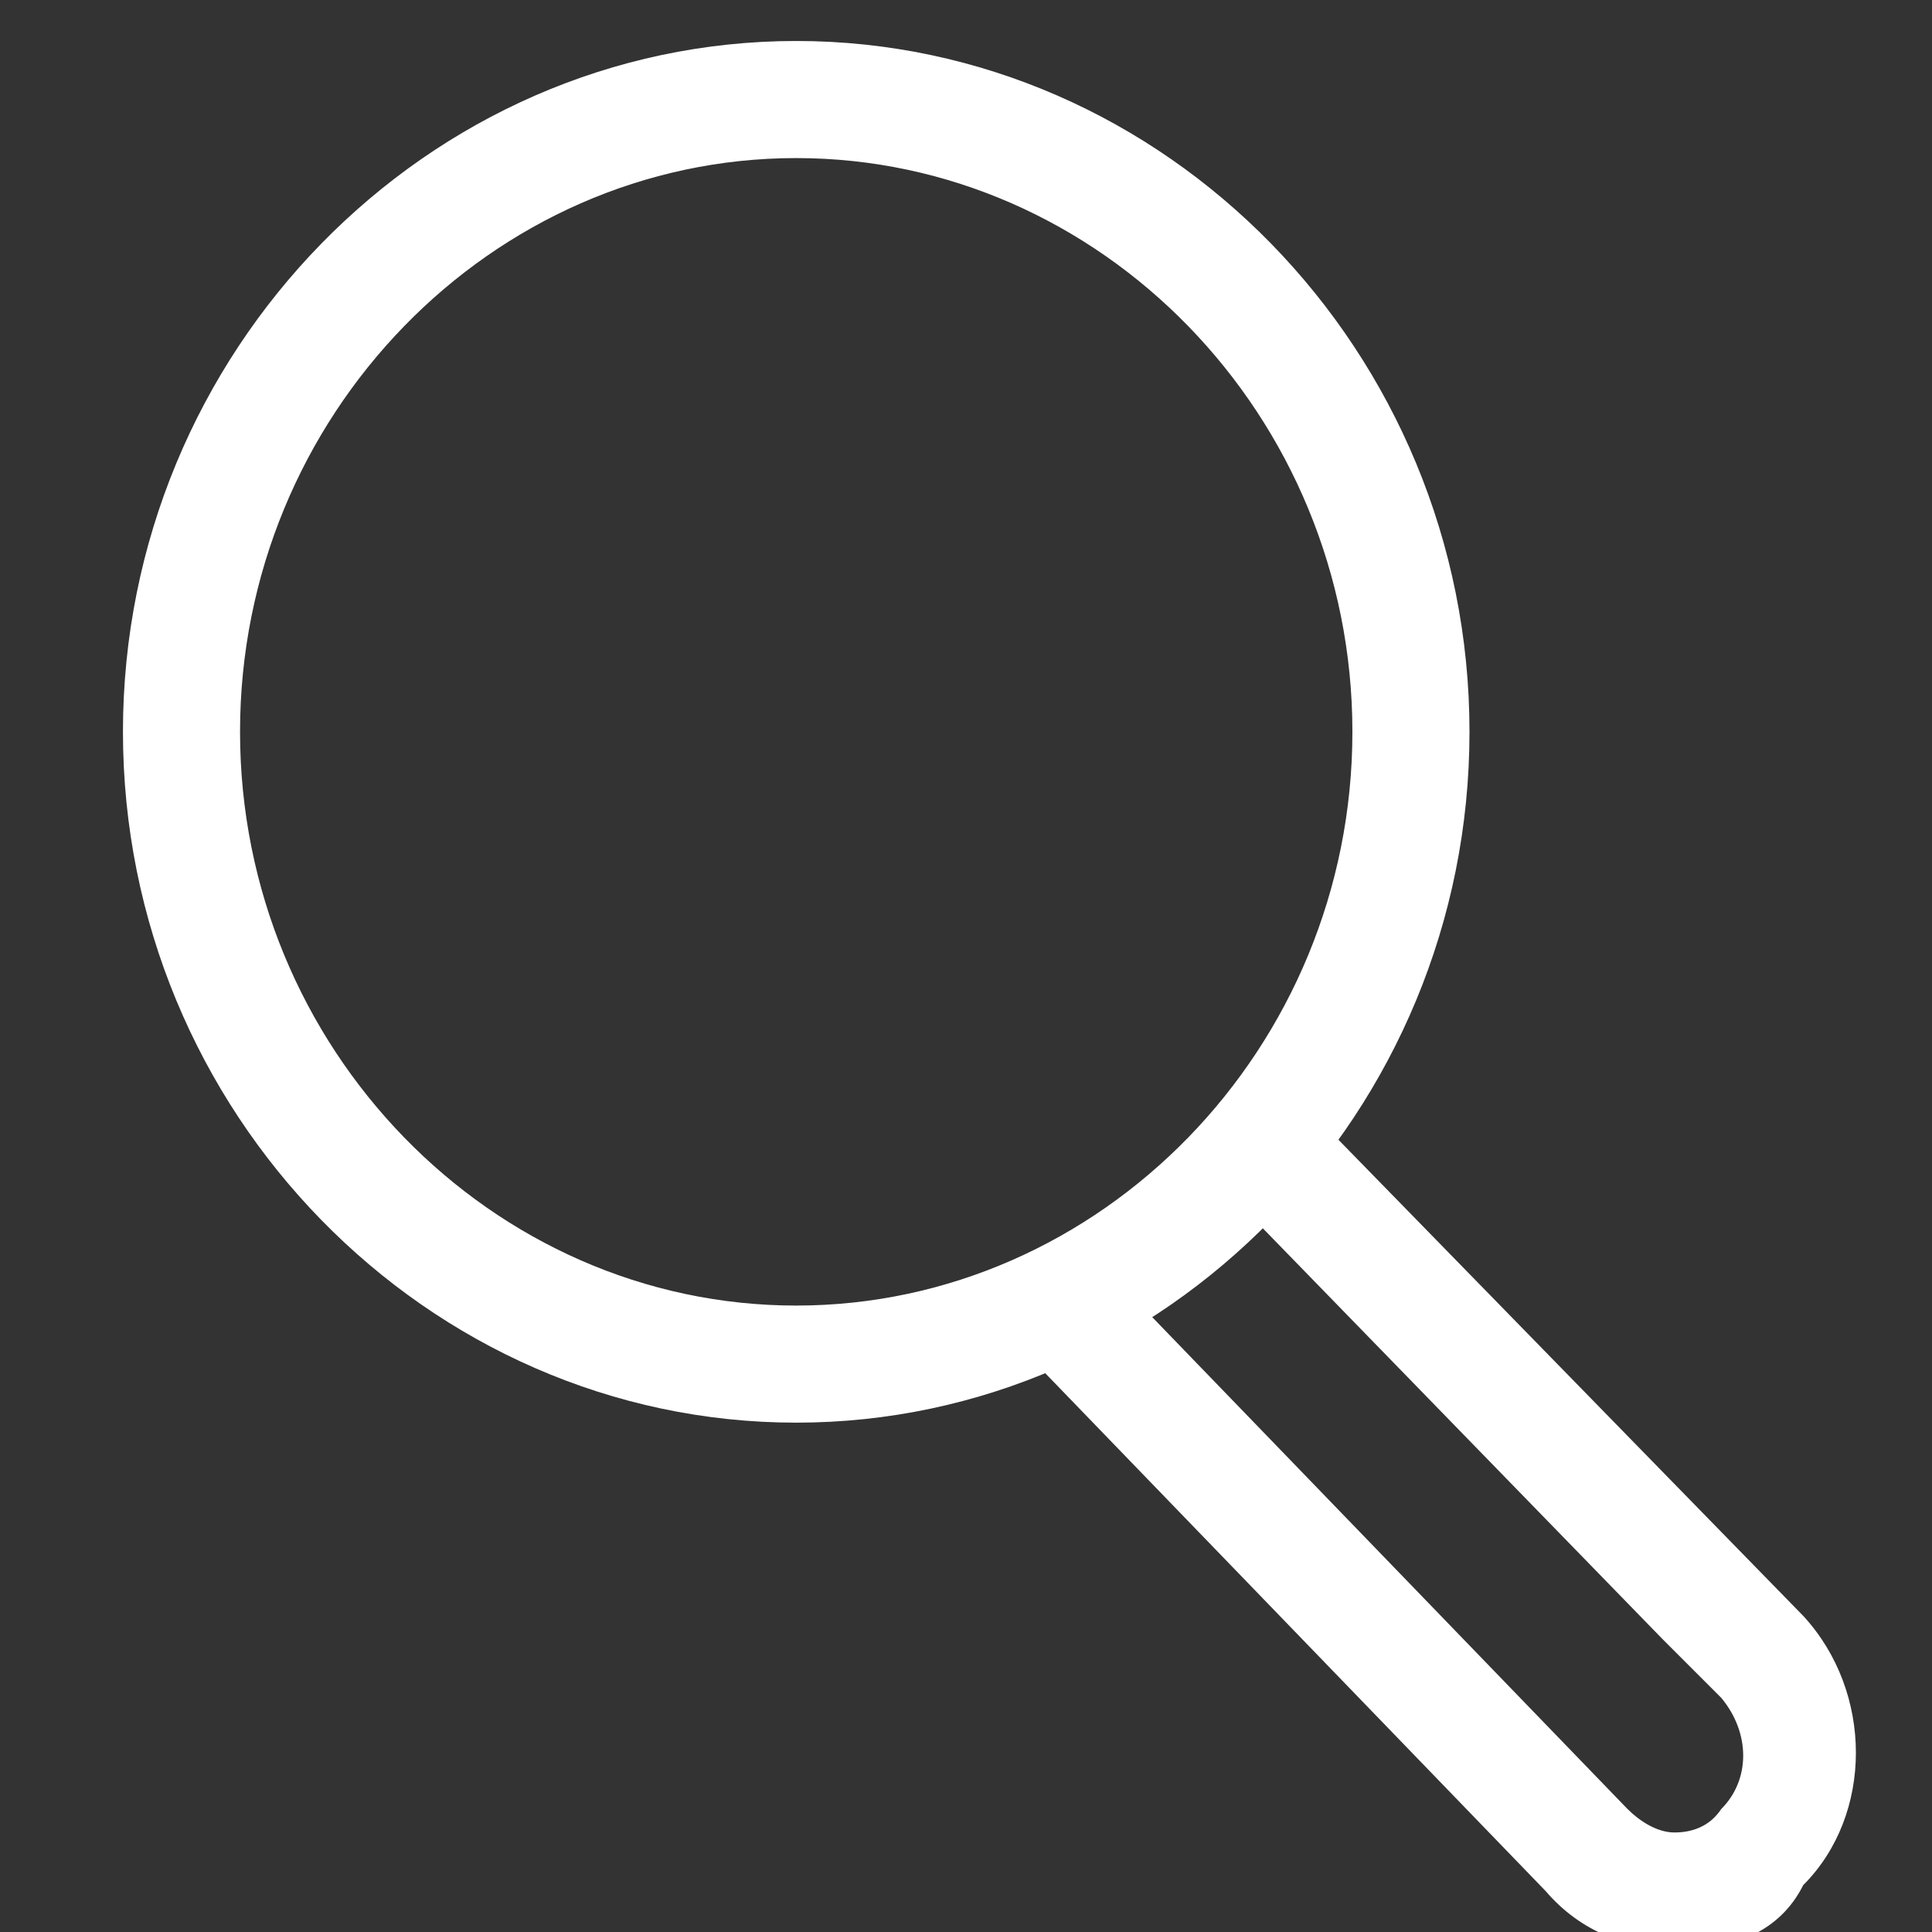
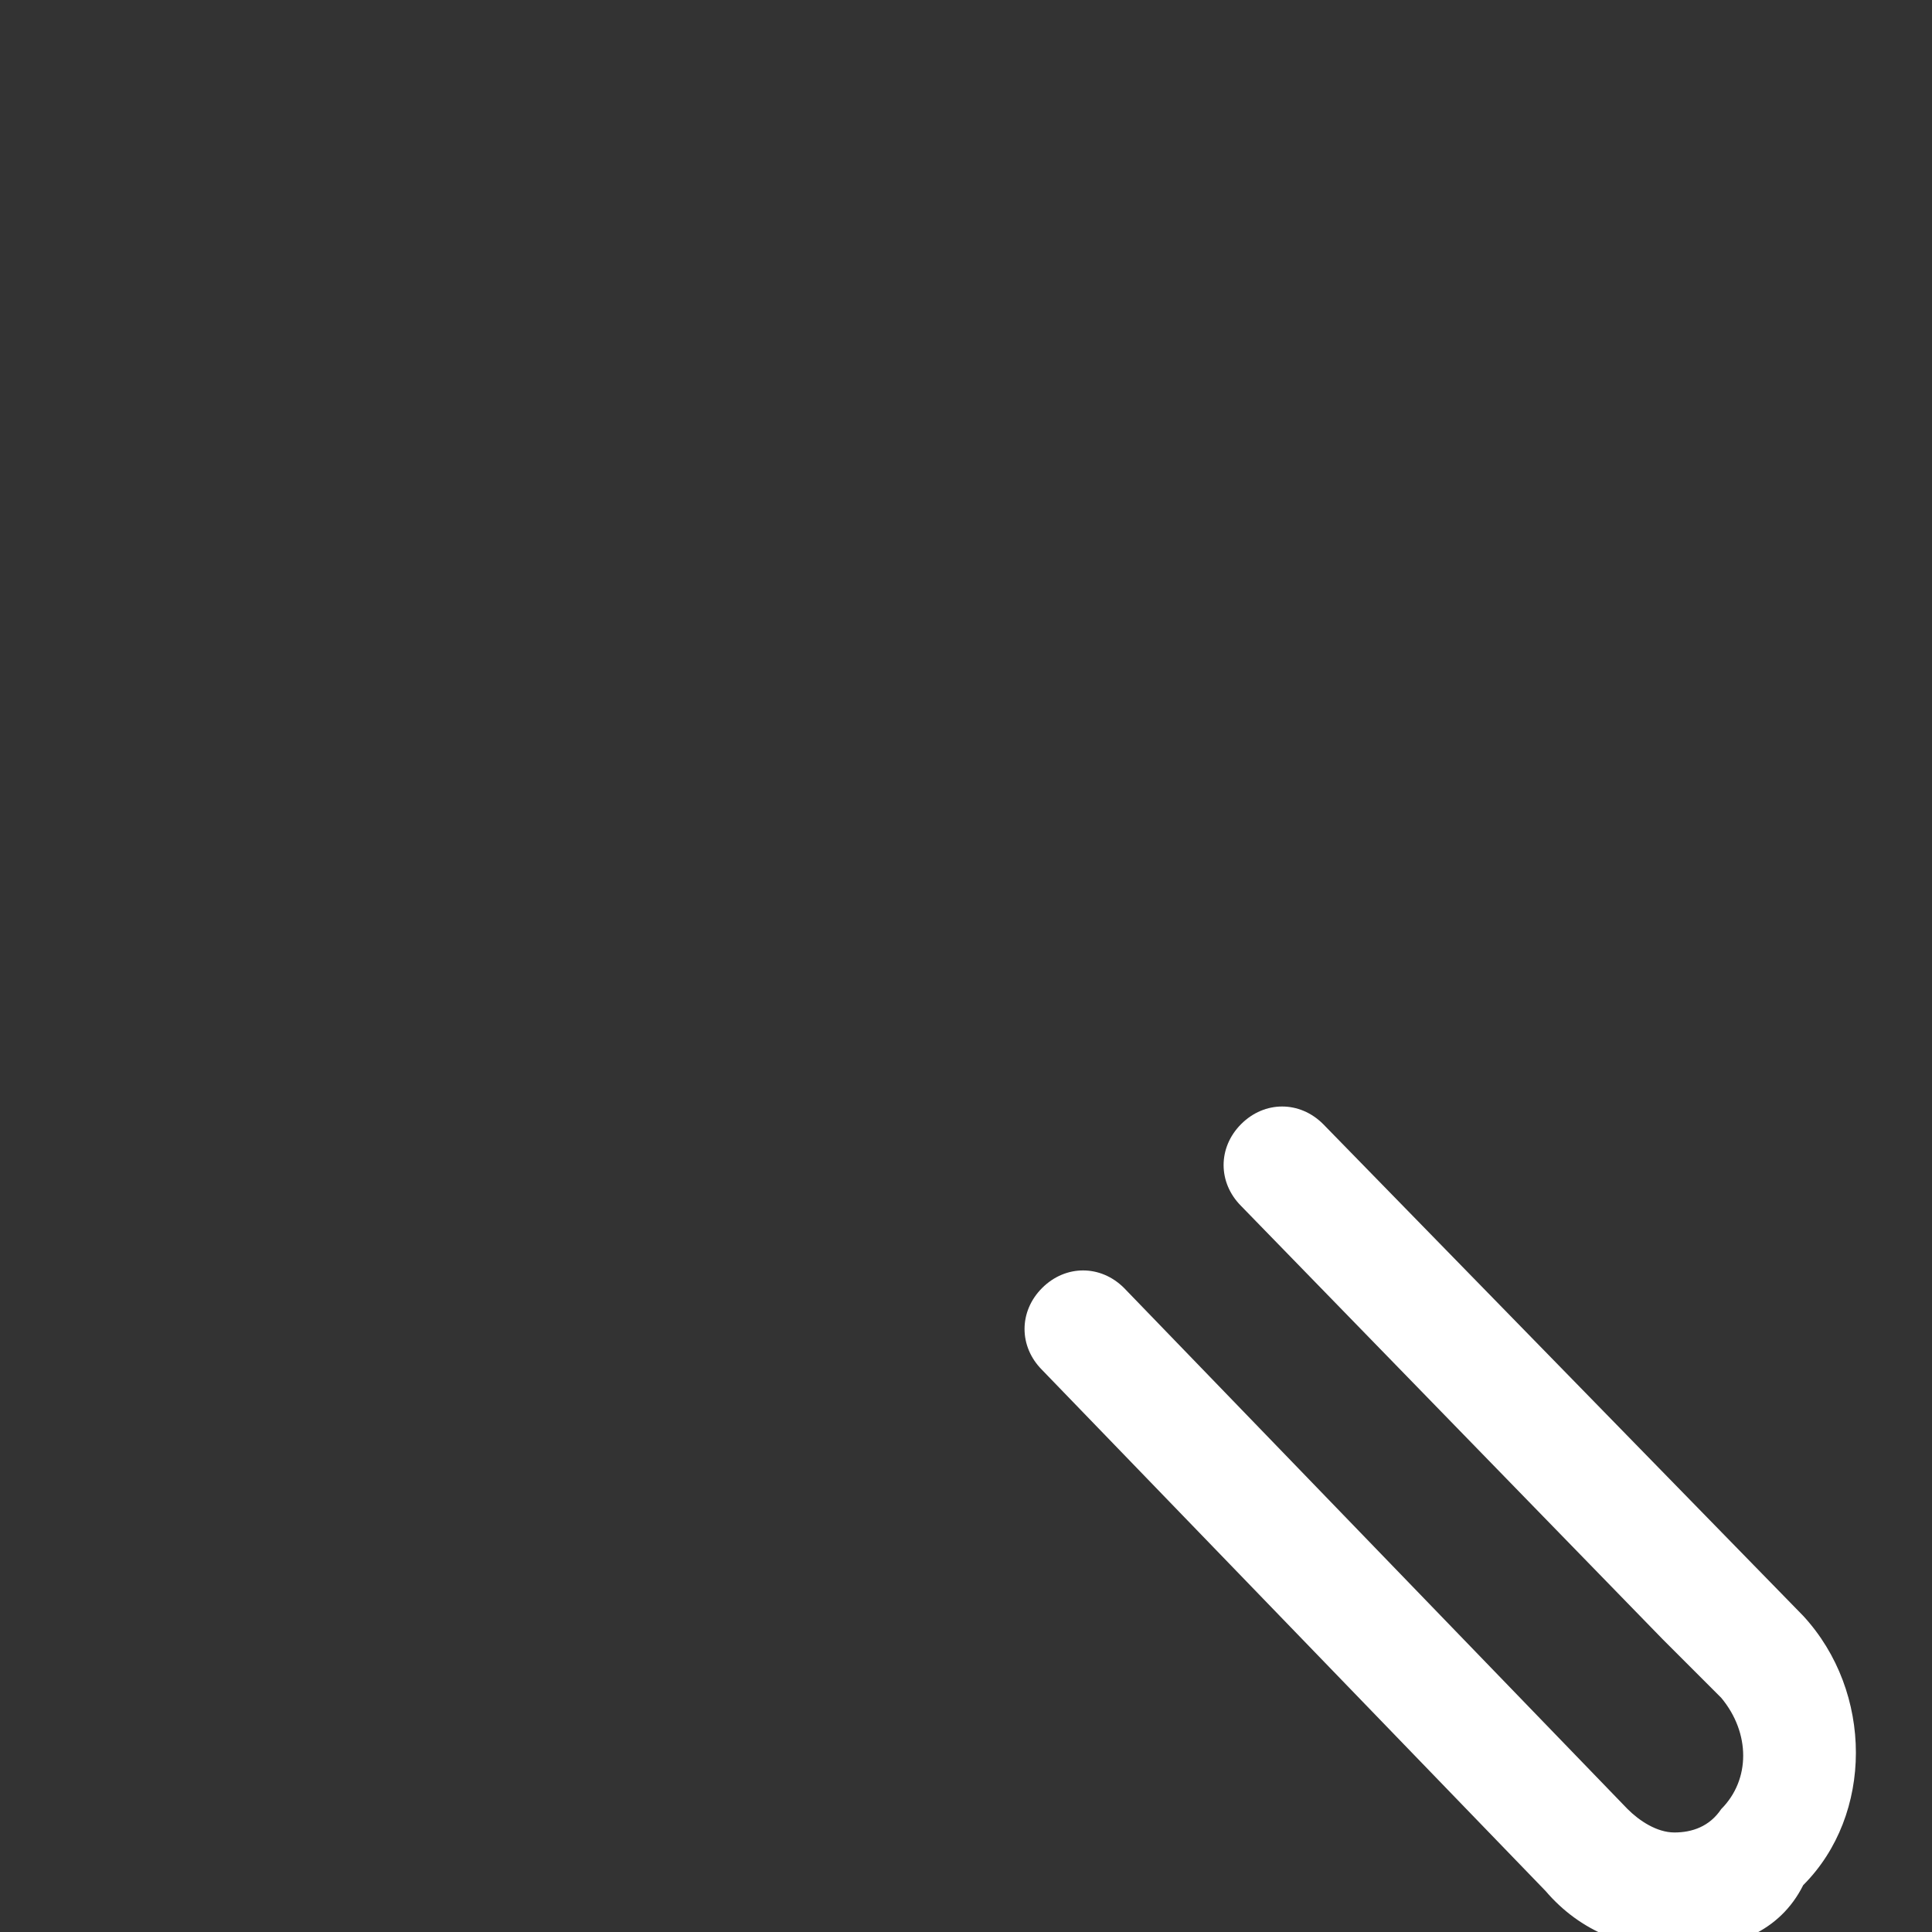
<svg xmlns="http://www.w3.org/2000/svg" id="Ebene_1" style="enable-background:new 0 0 100 100;" x="0px" y="0px" viewBox="33 33 33 33">
  <rect x="33" y="33" width="33" height="33" fill="#333333" stroke="none" />
  <g>
    <g>
-       <path fill="#ffffff" d="M46.6,57.3c-6.3,0-11.5-5.3-11.5-11.8c0-6.5,5.2-11.8,11.5-11.8S58.1,39,58.1,45.5C58.1,52,52.9,57.3,46.6,57.3z M46.6,35.7c-5.2,0-9.5,4.4-9.5,9.8c0,5.4,4.3,9.8,9.5,9.8s9.5-4.4,9.5-9.8C56.1,40.1,51.8,35.7,46.6,35.7z" />
-     </g>
+       </g>
    <g>
      <path fill="#ffffff" d="M61.7,66.3C61.7,66.3,61.7,66.3,61.7,66.3c-0.9,0-1.7-0.3-2.3-1l-8.6-8.9c-0.4-0.4-0.4-1,0-1.4c0.4-0.4,1-0.4,1.4,0 l8.6,8.9c0.2,0.2,0.5,0.4,0.8,0.4h0c0.3,0,0.6-0.1,0.8-0.4c0.5-0.5,0.5-1.3,0-1.9l-1-1l-7.2-7.4c-0.4-0.4-0.4-1,0-1.4 c0.4-0.4,1-0.4,1.4,0l8.2,8.4c1.2,1.3,1.2,3.4,0,4.6C63.4,66,62.6,66.3,61.7,66.3z" />
    </g>
  </g>
</svg>